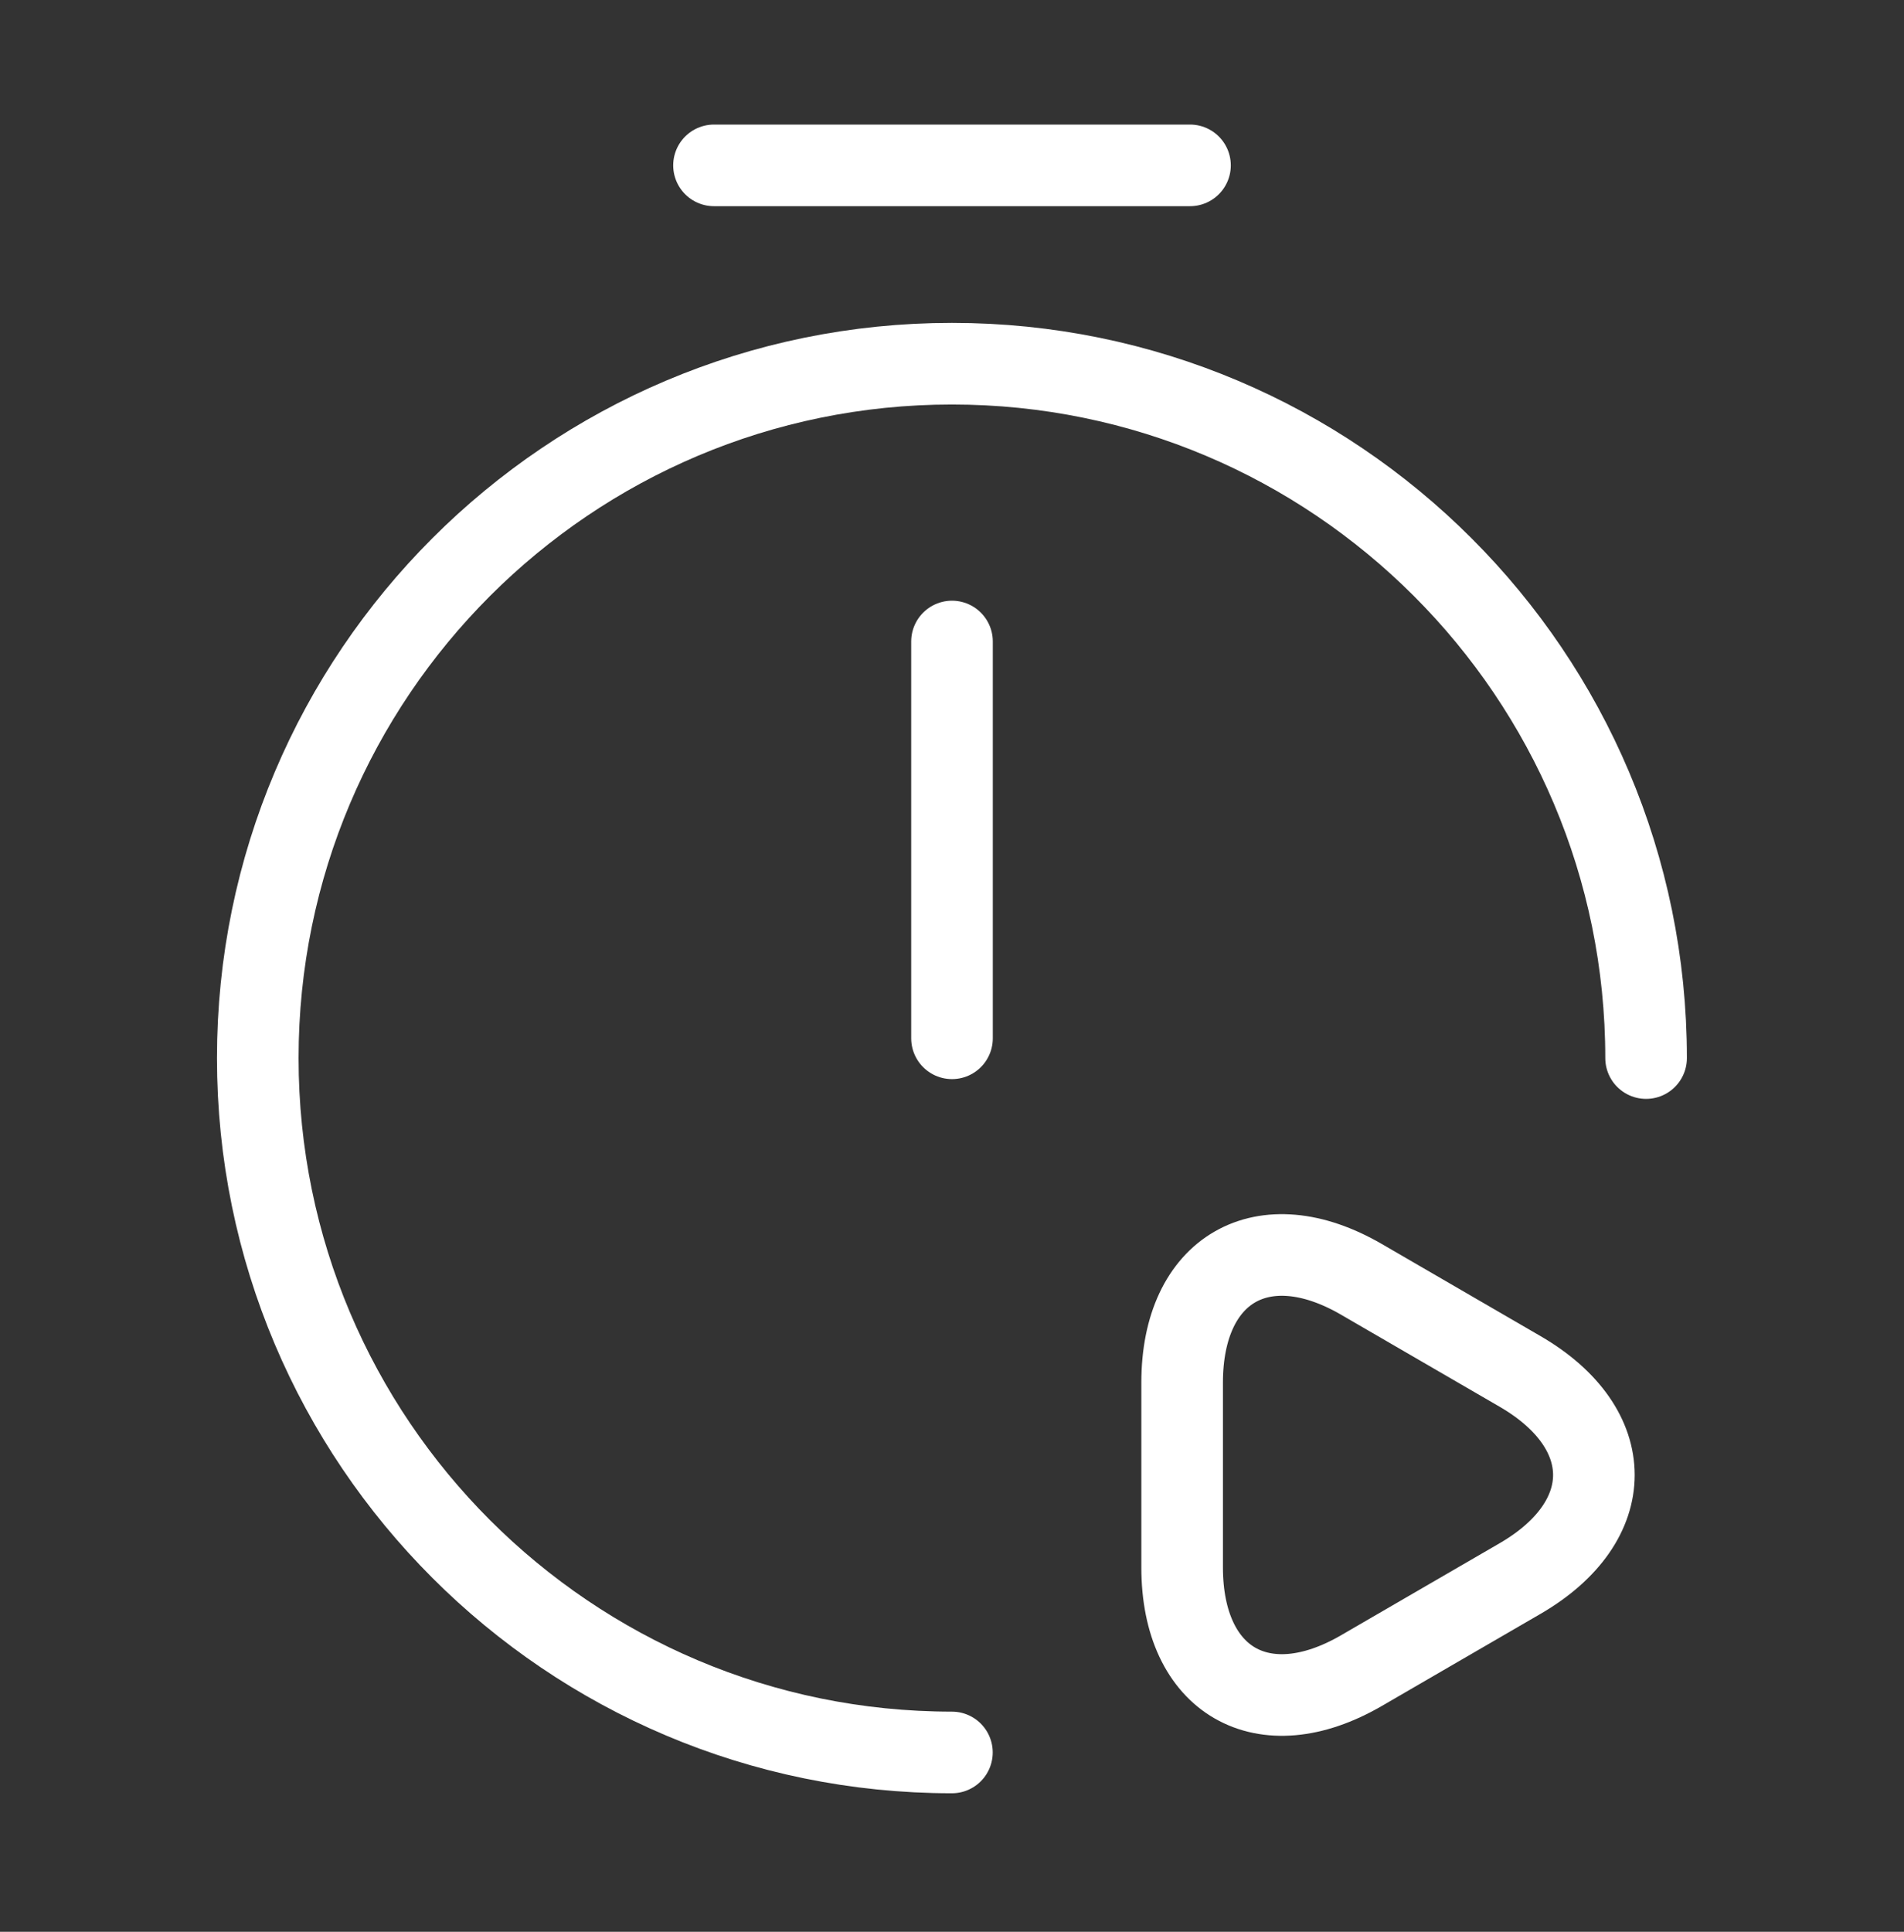
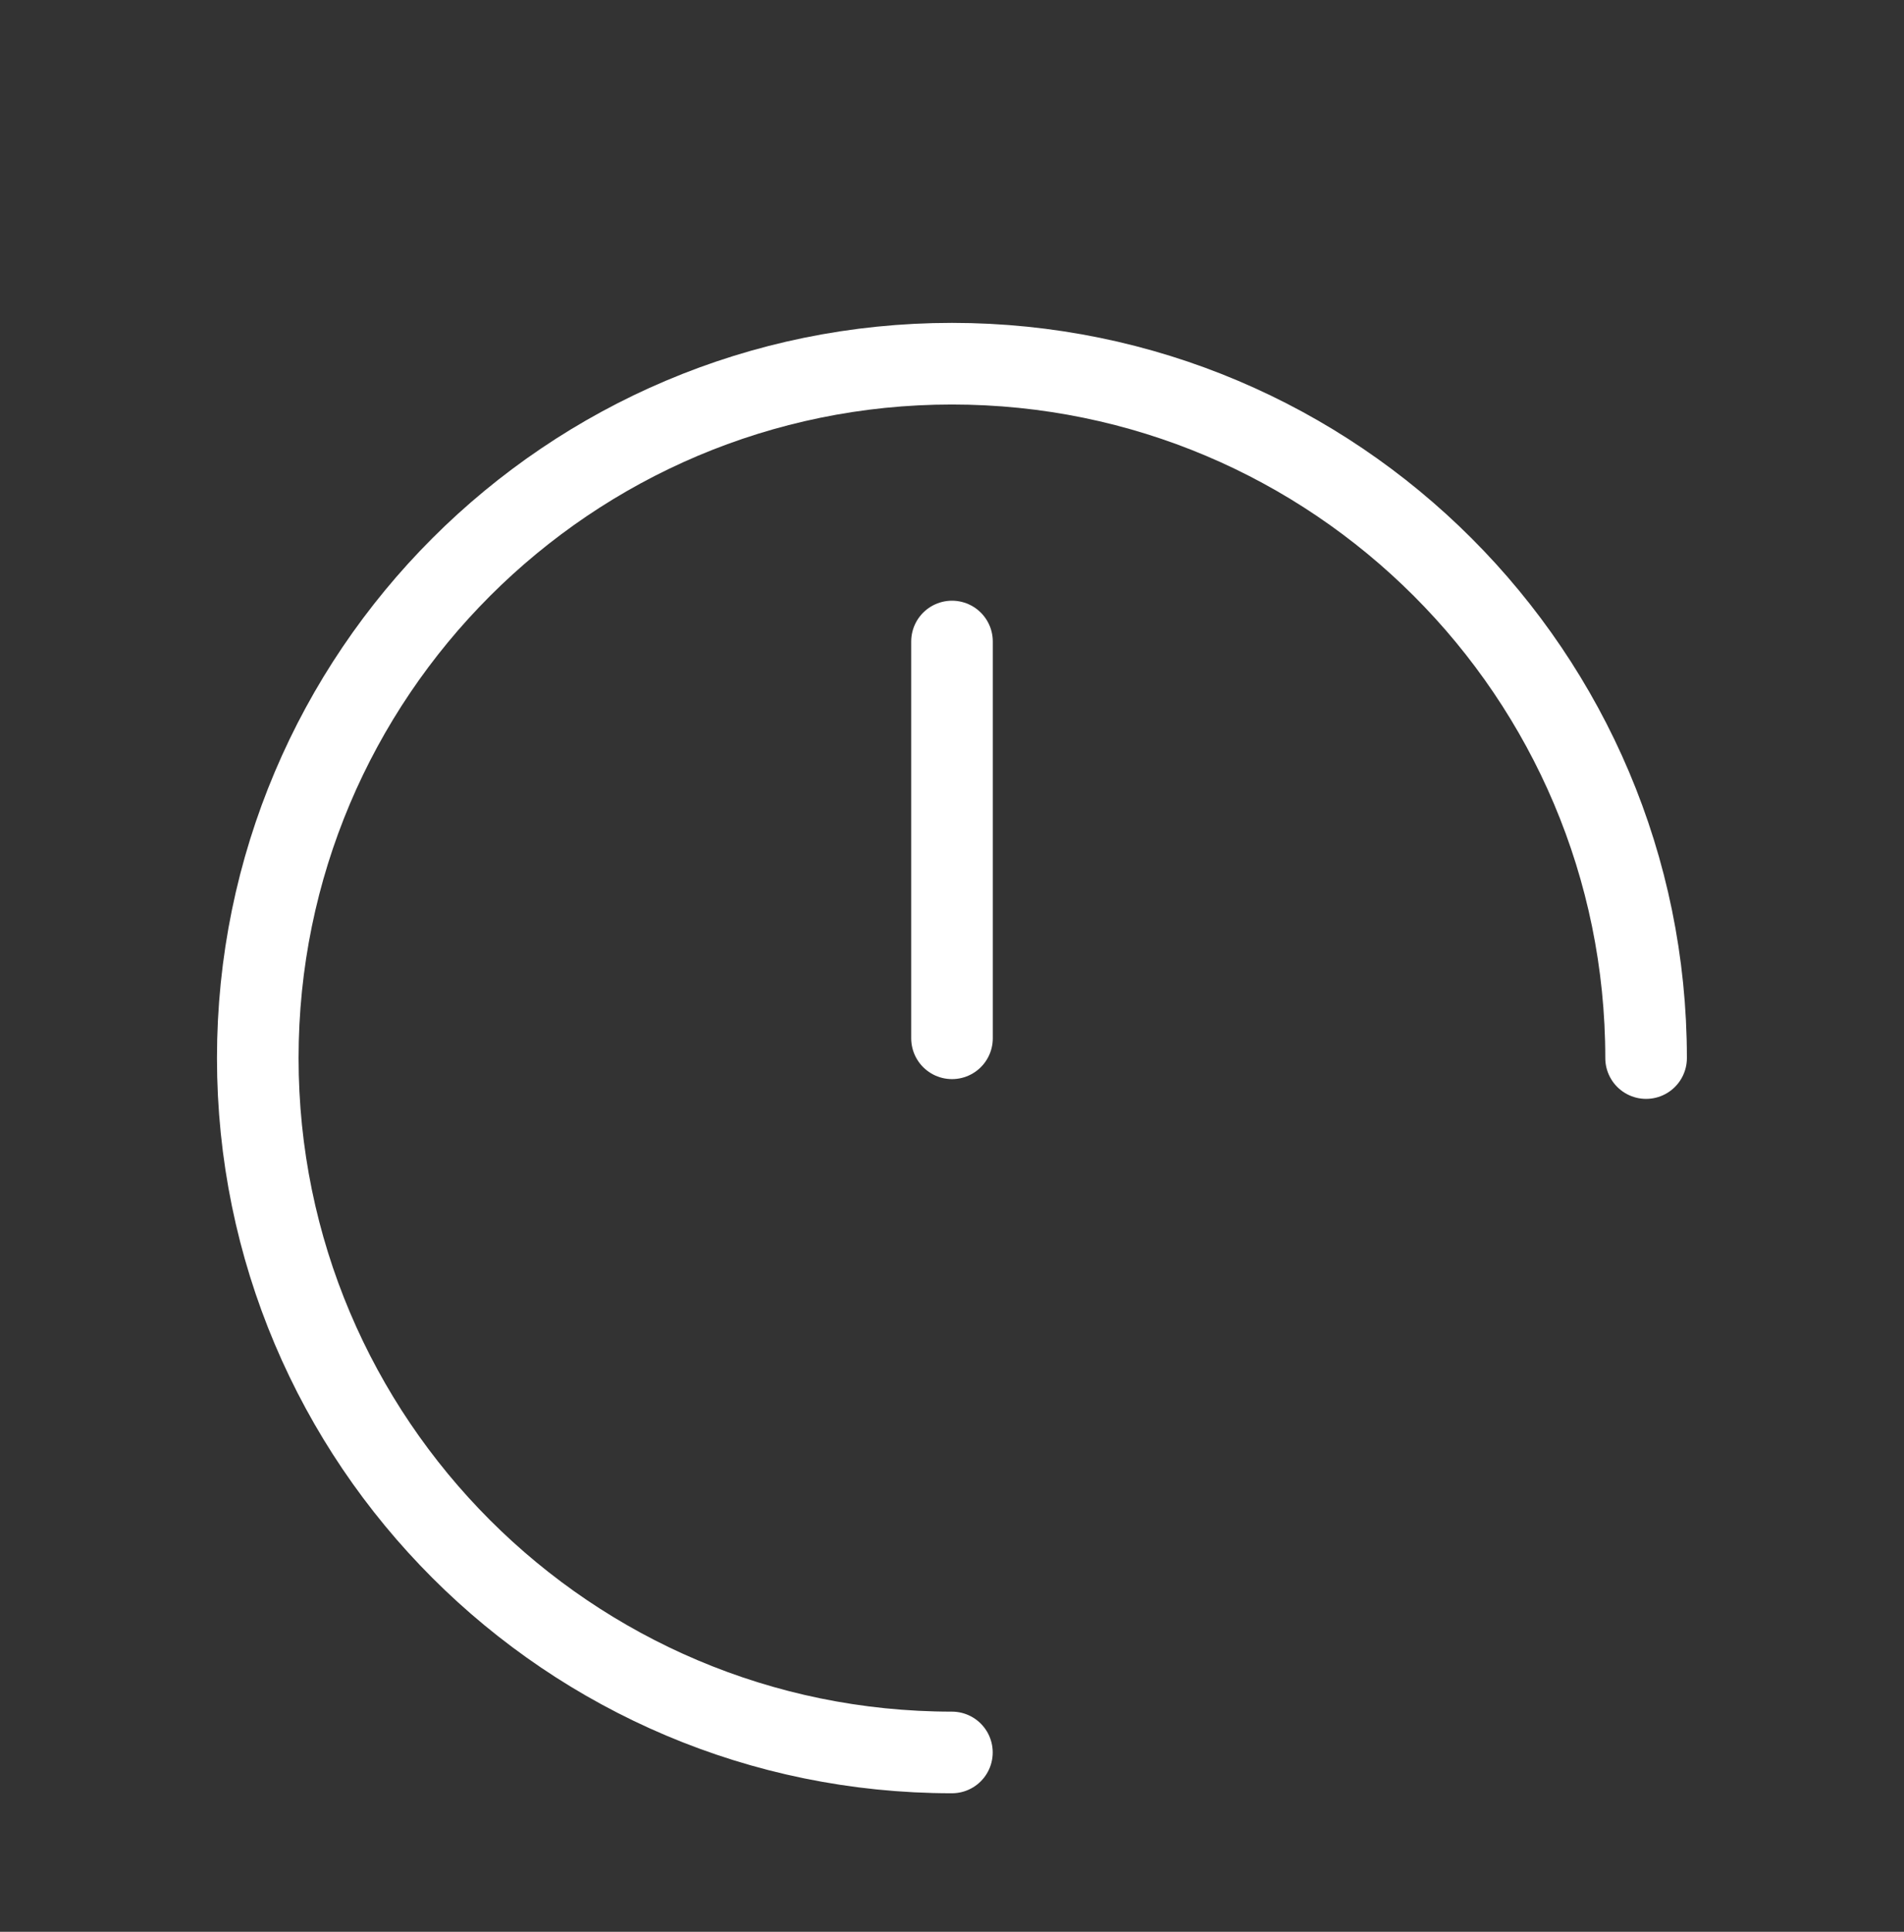
<svg xmlns="http://www.w3.org/2000/svg" width="70" height="71" viewBox="0 0 70 71" fill="none">
  <rect x="0" y="0" width="70" height="71" fill="#333333" stroke="none" />
  <path d="M35 23.578V38.161" stroke="white" stroke-width="3" stroke-linecap="round" stroke-linejoin="round" />
  <path d="M34.997 64.409C20.91 64.409 9.477 52.975 9.477 38.888C9.477 24.8 20.91 13.367 34.997 13.367C49.085 13.367 60.518 24.8 60.518 38.888" stroke="white" stroke-width="3" stroke-linecap="round" stroke-linejoin="round" />
-   <path d="M26.25 6.078H43.75" stroke="white" stroke-width="3" stroke-miterlimit="10" stroke-linecap="round" stroke-linejoin="round" />
-   <path d="M43.461 54.196V50.813C43.461 46.642 46.436 44.921 50.053 47.021L52.969 48.713L55.886 50.405C59.503 52.505 59.503 55.917 55.886 58.017L52.969 59.709L50.053 61.401C46.436 63.501 43.461 61.78 43.461 57.609V54.196Z" stroke="white" stroke-width="3" stroke-miterlimit="10" stroke-linecap="round" stroke-linejoin="round" />
</svg>